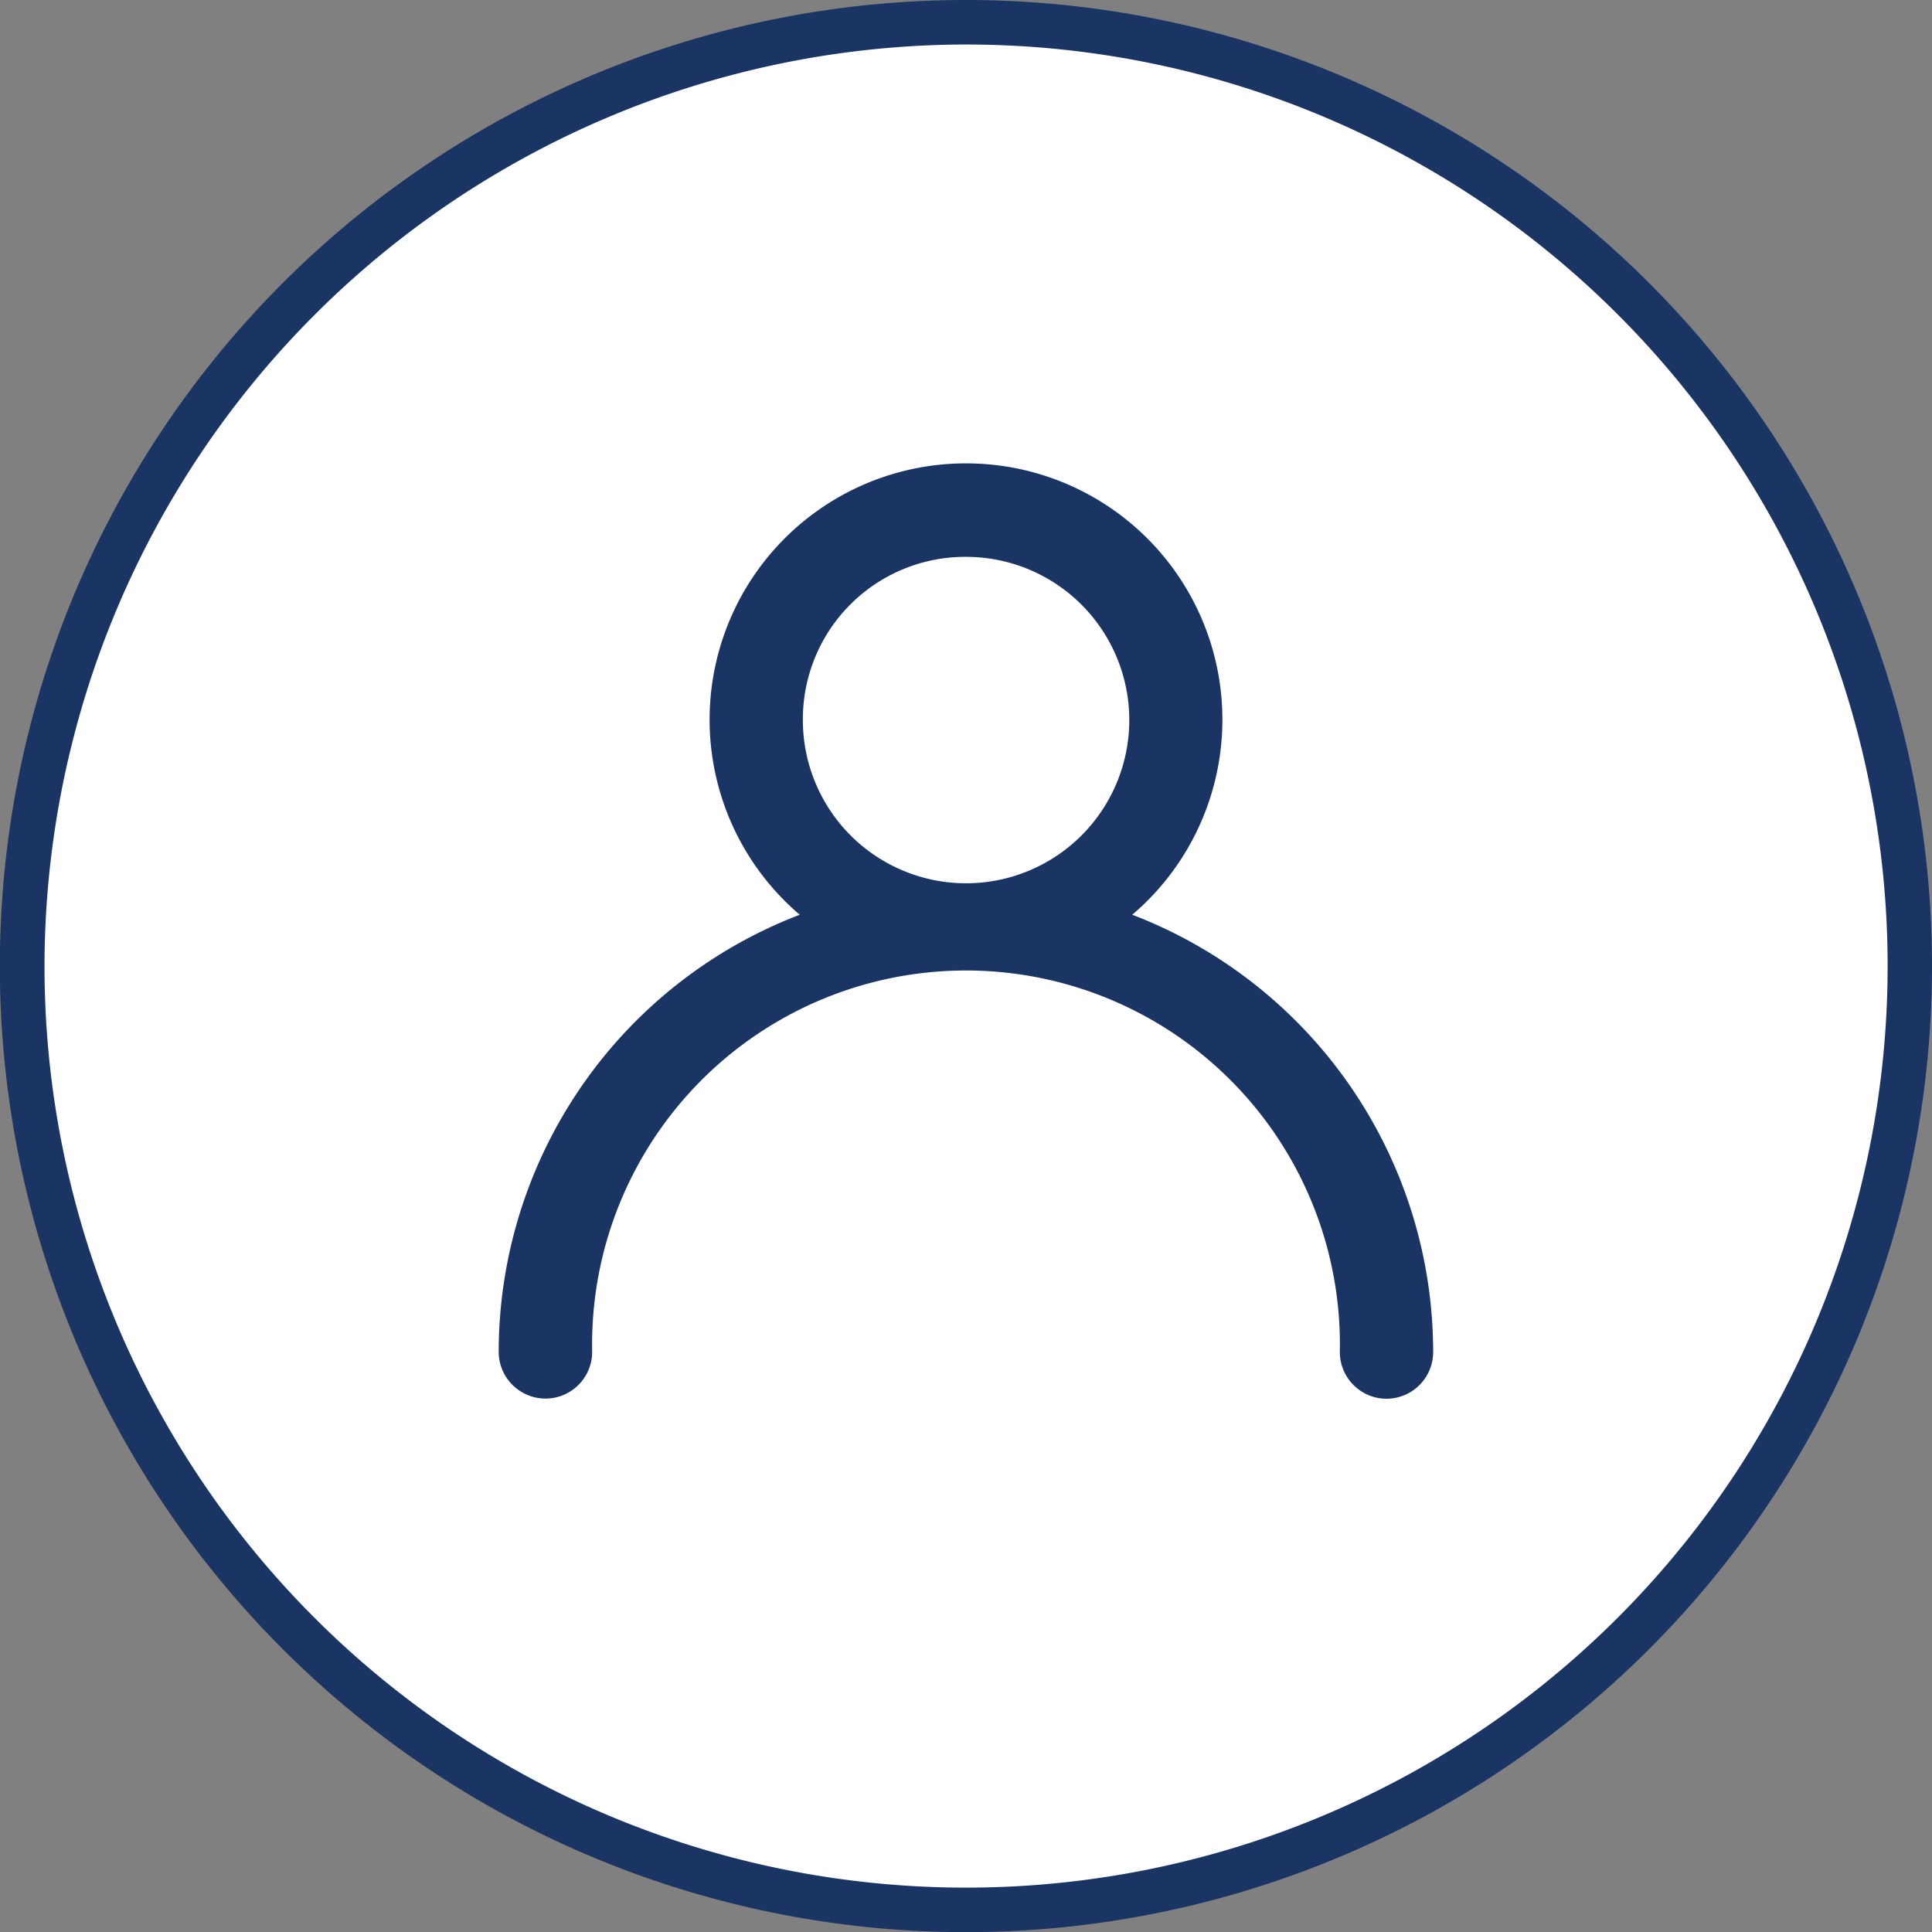
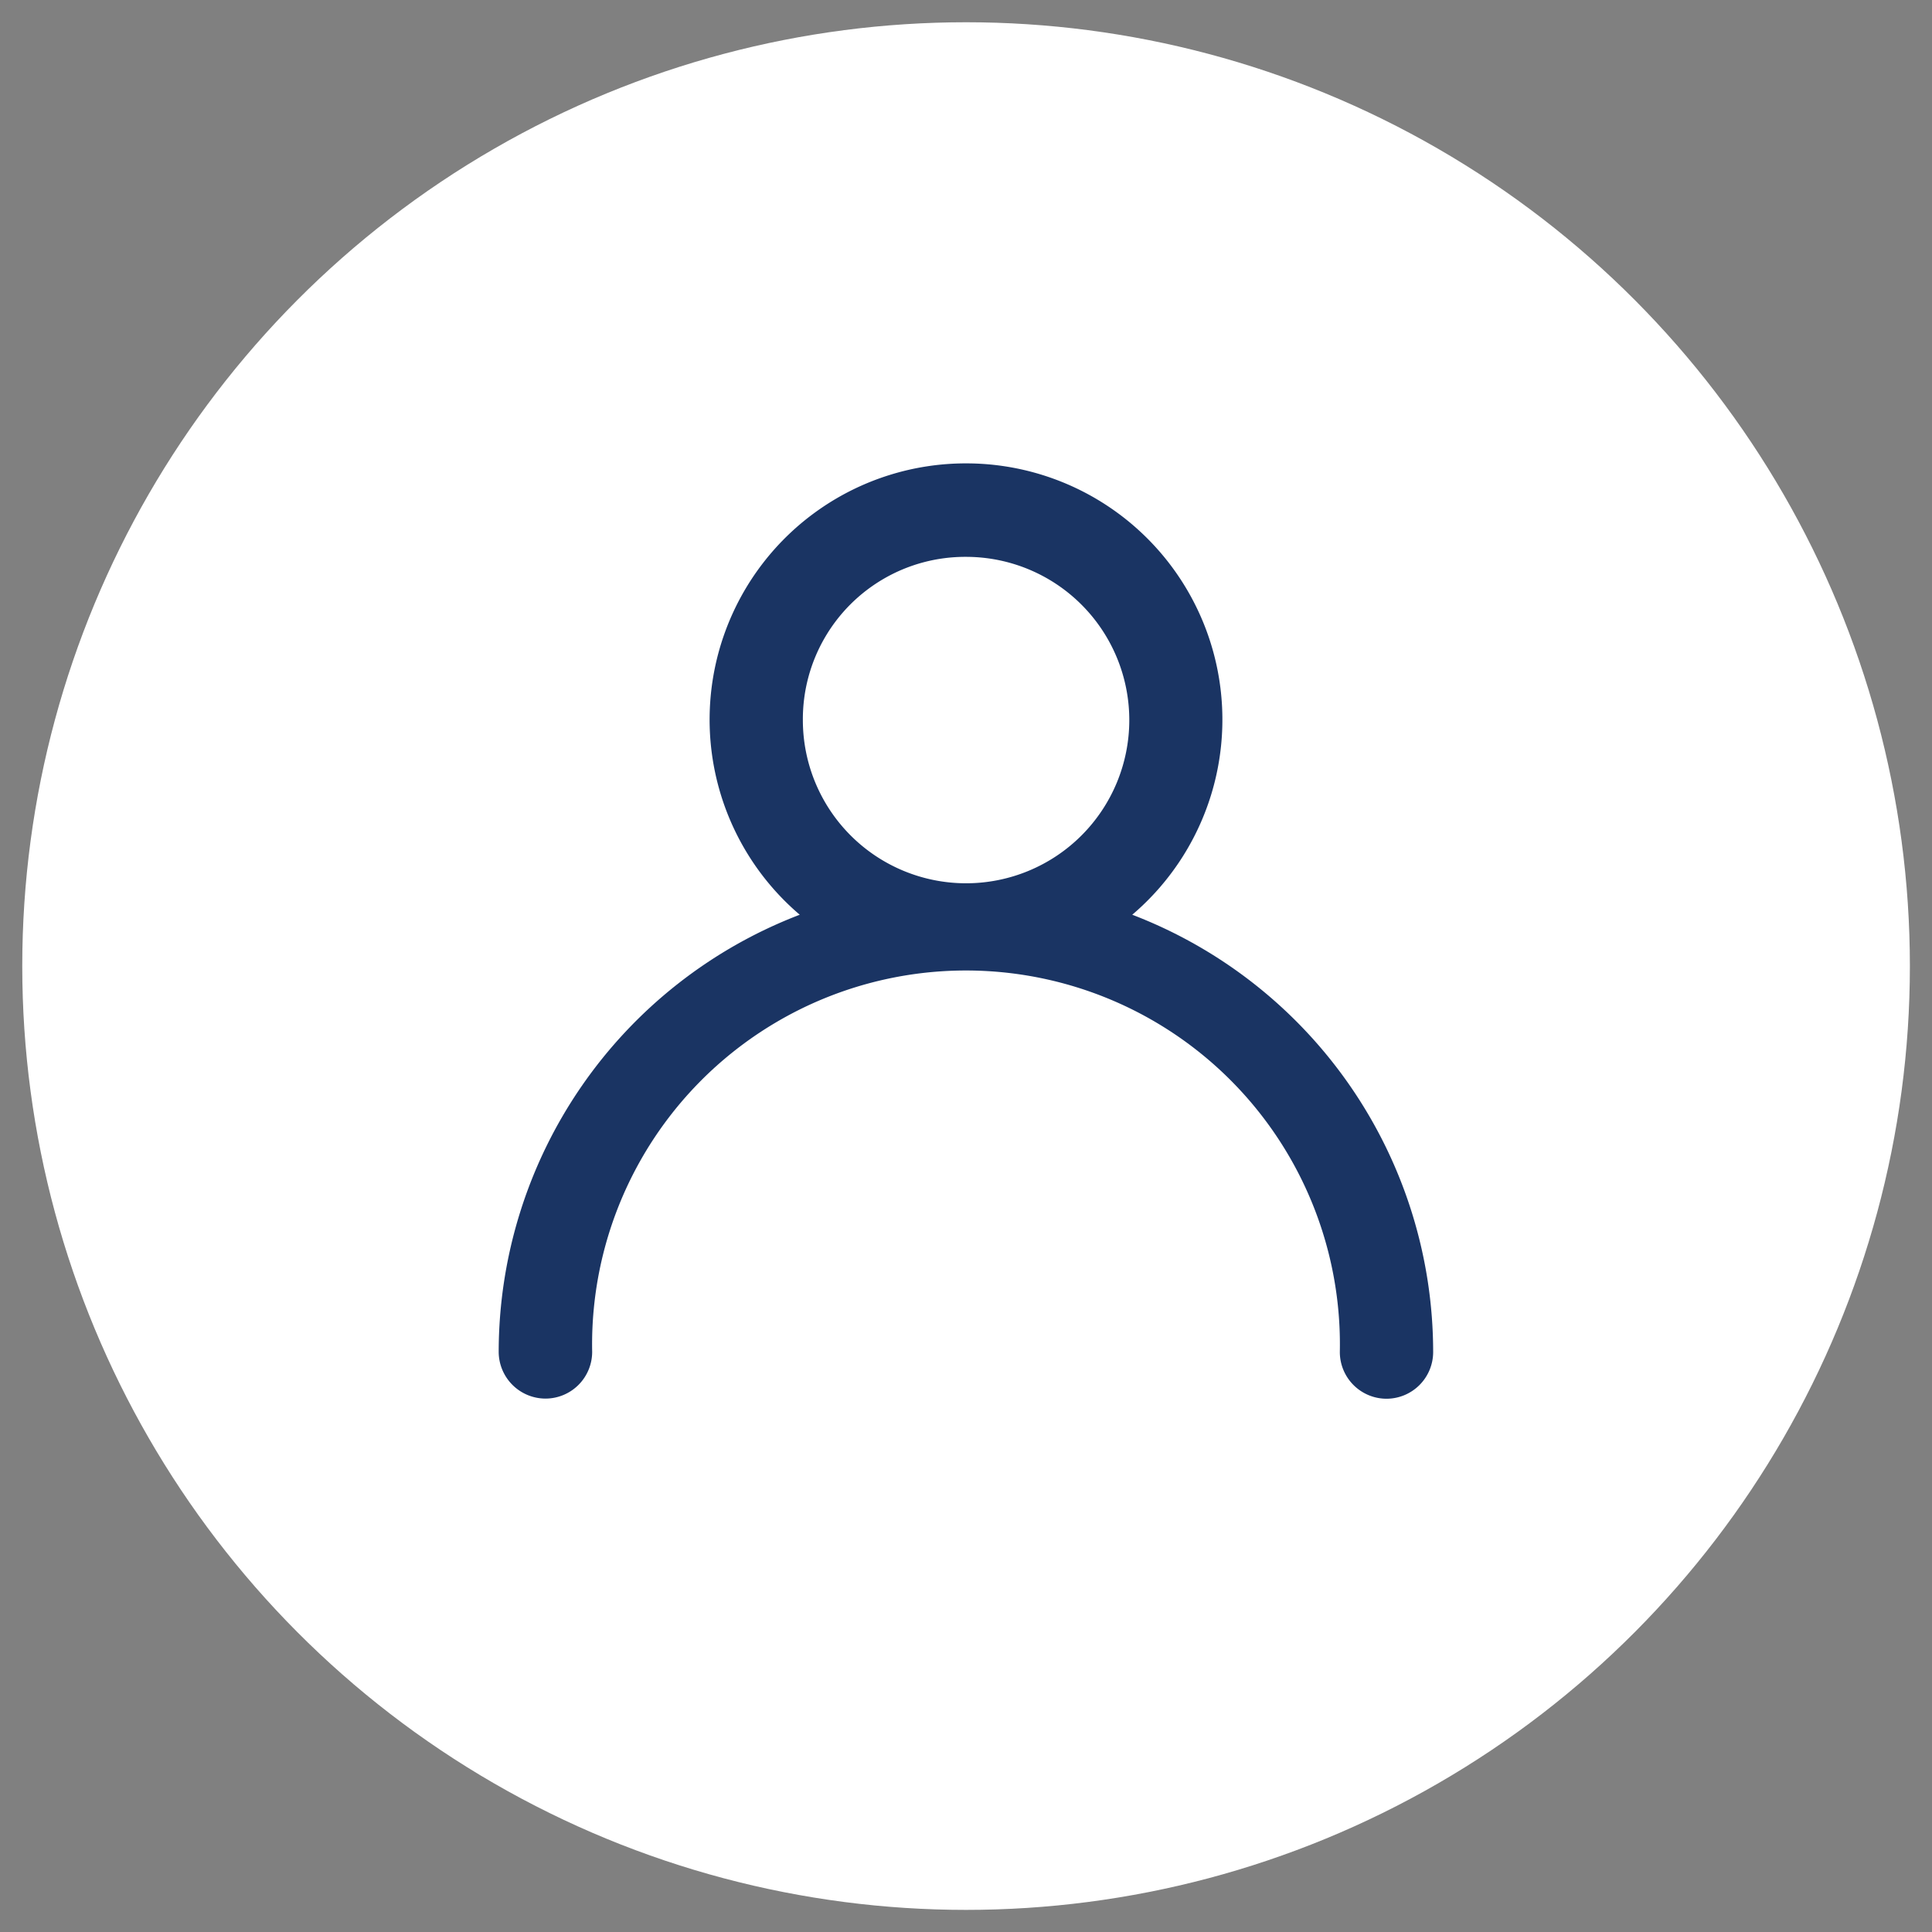
<svg xmlns="http://www.w3.org/2000/svg" id="Capa_1" data-name="Capa 1" viewBox="0 0 130.21 130.21">
  <rect x="0" y="0" width="130.21" height="130.21" fill="#808080" stroke="none" />
  <defs>
    <style>.cls-1{fill:#fff;}.cls-2{fill:#1a3463;}</style>
  </defs>
  <title>icon-seller-7</title>
  <circle class="cls-1" cx="65.11" cy="65.11" r="63.61" />
-   <path class="cls-2" d="M65.11,3A62.11,62.11,0,1,1,3,65.11,62.18,62.18,0,0,1,65.11,3m0-3a65.11,65.11,0,1,0,65.1,65.11A65.11,65.11,0,0,0,65.11,0Z" />
  <g id="layer1">
    <g id="g9990">
      <path id="path8582" class="cls-2" d="M65.11,31.23A17.27,17.27,0,0,0,53.9,61.65,31.58,31.58,0,0,0,33.61,91.1a3.16,3.16,0,0,0,3.15,3.16h0a3.15,3.15,0,0,0,3.15-3.15h0a25.2,25.2,0,1,1,50.39,0,3.15,3.15,0,0,0,3.14,3.16h0a3.15,3.15,0,0,0,3.15-3.15h0A31.58,31.58,0,0,0,76.31,61.65a17.27,17.27,0,0,0-11.2-30.42Zm0,6.3a11,11,0,1,1-11,11,10.94,10.94,0,0,1,11-11Z" />
    </g>
  </g>
</svg>